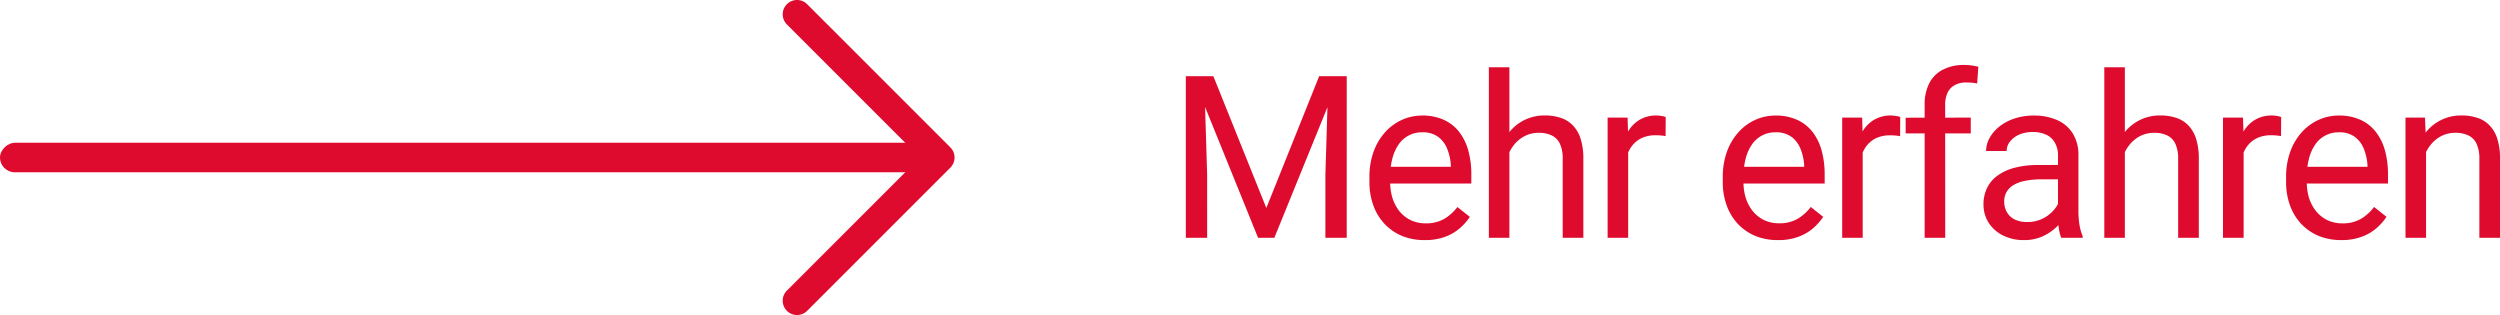
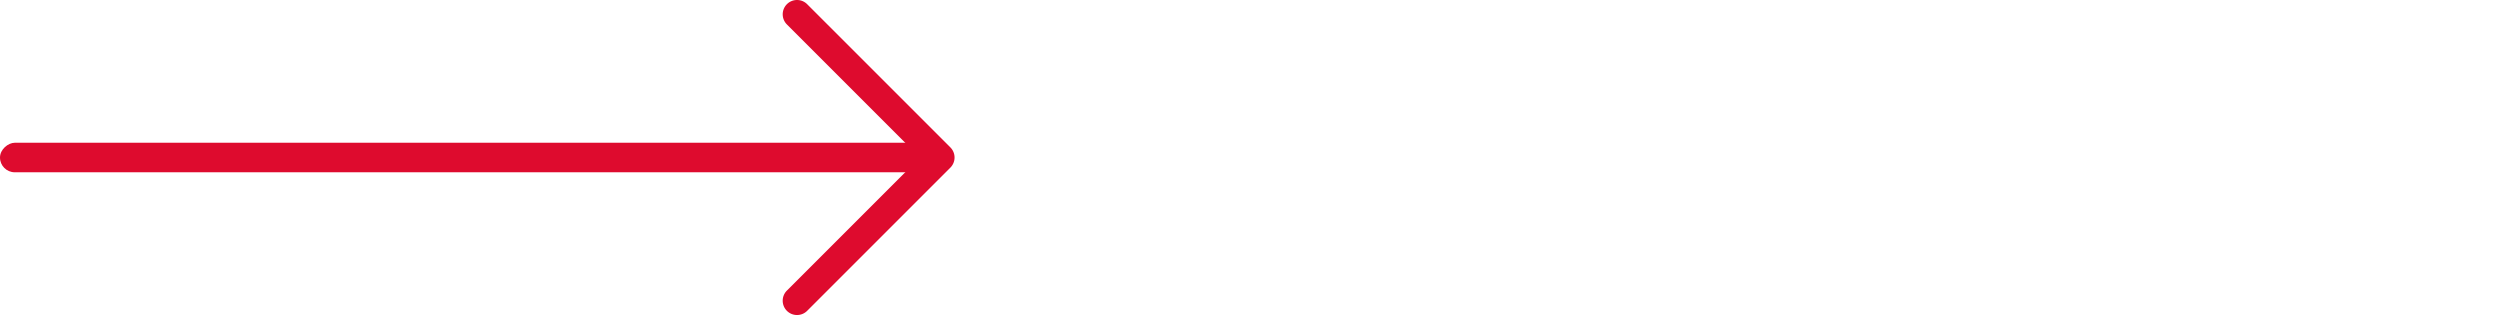
<svg xmlns="http://www.w3.org/2000/svg" width="153.9" height="19.394" viewBox="0 0 153.9 19.394">
  <g id="Group_4944" data-name="Group 4944" transform="translate(-19050 6790)">
-     <path id="Mehr_erfahren" data-name="Mehr erfahren" d="M1.268,1.35H2.546L5.807,9.464,9.061,1.35h1.285L6.3,11.3h-1Zm-.417,0H1.979l.185,6.07V11.3H.851Zm8.777,0h1.128V11.3H9.443V7.42Zm5.923,10.09a3.638,3.638,0,0,1-1.4-.26,3.176,3.176,0,0,1-1.073-.745A3.313,3.313,0,0,1,12.393,9.3a4.162,4.162,0,0,1-.239-1.436V7.577a4.516,4.516,0,0,1,.267-1.606,3.594,3.594,0,0,1,.725-1.2,3.1,3.1,0,0,1,1.039-.745,2.985,2.985,0,0,1,1.2-.253,3.154,3.154,0,0,1,1.367.273,2.492,2.492,0,0,1,.95.766,3.274,3.274,0,0,1,.547,1.148,5.48,5.48,0,0,1,.178,1.436V7.96H12.906V6.928h4.259v-.1a3.156,3.156,0,0,0-.205-.957,1.721,1.721,0,0,0-.547-.766,1.6,1.6,0,0,0-1.025-.3,1.722,1.722,0,0,0-.793.185,1.688,1.688,0,0,0-.622.533,2.684,2.684,0,0,0-.4.868,4.4,4.4,0,0,0-.144,1.183v.287a3.338,3.338,0,0,0,.144.991A2.537,2.537,0,0,0,14,9.662a2.064,2.064,0,0,0,.69.547,2.11,2.11,0,0,0,.93.2,2.2,2.2,0,0,0,1.135-.274,2.809,2.809,0,0,0,.814-.731l.766.608a3.538,3.538,0,0,1-.608.69,2.9,2.9,0,0,1-.909.533A3.52,3.52,0,0,1,15.551,11.44ZM20.77.8V11.3H19.506V.8Zm-.3,6.521L19.943,7.3a4.446,4.446,0,0,1,.226-1.4,3.5,3.5,0,0,1,.615-1.128,2.741,2.741,0,0,1,.943-.738,2.784,2.784,0,0,1,1.224-.267,3.017,3.017,0,0,1,.984.15,1.784,1.784,0,0,1,.745.465,2.072,2.072,0,0,1,.479.834,4.048,4.048,0,0,1,.164,1.237V11.3H24.052V6.443a2.13,2.13,0,0,0-.171-.93,1.051,1.051,0,0,0-.5-.513,1.791,1.791,0,0,0-.807-.164,1.871,1.871,0,0,0-.861.2,2.06,2.06,0,0,0-.663.547,2.751,2.751,0,0,0-.431.8A2.924,2.924,0,0,0,20.469,7.324Zm7.612-2.256V11.3H26.817v-7.4h1.23Zm2.311-1.2-.007,1.176a1.828,1.828,0,0,0-.3-.041q-.137-.014-.315-.014A2.032,2.032,0,0,0,29,5.123a1.6,1.6,0,0,0-.567.383,1.842,1.842,0,0,0-.369.588,2.831,2.831,0,0,0-.171.738l-.355.205a5.821,5.821,0,0,1,.13-1.258,3.423,3.423,0,0,1,.417-1.039,2.042,2.042,0,0,1,.711-.711,2,2,0,0,1,1.039-.26,1.688,1.688,0,0,1,.315.034A.933.933,0,0,1,30.392,3.865ZM37.3,11.44a3.638,3.638,0,0,1-1.4-.26,3.177,3.177,0,0,1-1.073-.745A3.314,3.314,0,0,1,34.145,9.3a4.162,4.162,0,0,1-.239-1.436V7.577a4.513,4.513,0,0,1,.267-1.606,3.592,3.592,0,0,1,.725-1.2,3.1,3.1,0,0,1,1.039-.745,2.985,2.985,0,0,1,1.2-.253,3.154,3.154,0,0,1,1.367.273,2.493,2.493,0,0,1,.95.766A3.276,3.276,0,0,1,40,5.957a5.48,5.48,0,0,1,.178,1.436V7.96H34.657V6.928h4.259v-.1a3.153,3.153,0,0,0-.205-.957,1.721,1.721,0,0,0-.547-.766,1.6,1.6,0,0,0-1.025-.3,1.721,1.721,0,0,0-.793.185,1.689,1.689,0,0,0-.622.533,2.686,2.686,0,0,0-.4.868,4.4,4.4,0,0,0-.144,1.183v.287a3.342,3.342,0,0,0,.144.991,2.537,2.537,0,0,0,.431.807,2.063,2.063,0,0,0,.69.547,2.109,2.109,0,0,0,.93.2,2.2,2.2,0,0,0,1.135-.274,2.809,2.809,0,0,0,.813-.731l.766.608a3.538,3.538,0,0,1-.608.69,2.9,2.9,0,0,1-.909.533A3.521,3.521,0,0,1,37.3,11.44Zm5.219-6.371V11.3H41.257v-7.4h1.231Zm2.311-1.2-.007,1.176a1.827,1.827,0,0,0-.3-.041q-.137-.014-.314-.014a2.032,2.032,0,0,0-.772.137,1.6,1.6,0,0,0-.567.383,1.842,1.842,0,0,0-.369.588,2.823,2.823,0,0,0-.171.738l-.356.205A5.821,5.821,0,0,1,42.1,5.78a3.42,3.42,0,0,1,.417-1.039,2.041,2.041,0,0,1,.711-.711,2,2,0,0,1,1.039-.26,1.688,1.688,0,0,1,.314.034A.933.933,0,0,1,44.832,3.865ZM47.6,11.3H46.333V3.127a2.871,2.871,0,0,1,.287-1.347,1.931,1.931,0,0,1,.841-.834,2.759,2.759,0,0,1,1.3-.287A3.525,3.525,0,0,1,49.2.687a3.374,3.374,0,0,1,.438.082L49.566,1.8a2.1,2.1,0,0,0-.328-.048q-.178-.014-.355-.014a1.408,1.408,0,0,0-.7.164,1.03,1.03,0,0,0-.437.465,1.718,1.718,0,0,0-.15.759Zm1.572-7.4v.971H45.164V3.906Zm5.37,6.132V6.231a1.543,1.543,0,0,0-.178-.759,1.163,1.163,0,0,0-.52-.506,1.883,1.883,0,0,0-.861-.178,2.021,2.021,0,0,0-.841.164,1.464,1.464,0,0,0-.561.431.943.943,0,0,0-.2.574H50.116a1.673,1.673,0,0,1,.205-.786,2.3,2.3,0,0,1,.588-.7,2.937,2.937,0,0,1,.93-.506,3.664,3.664,0,0,1,1.217-.191,3.471,3.471,0,0,1,1.422.273,2.13,2.13,0,0,1,.971.827A2.473,2.473,0,0,1,55.8,6.244V9.69a5.4,5.4,0,0,0,.061.786,3.072,3.072,0,0,0,.2.718V11.3H54.744a2.365,2.365,0,0,1-.15-.581A4.693,4.693,0,0,1,54.539,10.038Zm.219-3.22.014.889H53.493a4.722,4.722,0,0,0-.964.089,2.2,2.2,0,0,0-.711.253,1.2,1.2,0,0,0-.437.431,1.142,1.142,0,0,0-.15.595,1.3,1.3,0,0,0,.157.636,1.143,1.143,0,0,0,.472.458,1.714,1.714,0,0,0,.786.164,2.082,2.082,0,0,0,1.025-.246,2.135,2.135,0,0,0,.7-.6,1.3,1.3,0,0,0,.287-.69l.54.608a1.835,1.835,0,0,1-.26.636,3.066,3.066,0,0,1-1.4,1.2,2.717,2.717,0,0,1-1.08.205,2.83,2.83,0,0,1-1.319-.294,2.256,2.256,0,0,1-.875-.786,2.081,2.081,0,0,1-.308-1.114A2.253,2.253,0,0,1,50.192,8.2a2.019,2.019,0,0,1,.67-.759,3.183,3.183,0,0,1,1.053-.465,5.553,5.553,0,0,1,1.374-.157ZM58.658.8V11.3H57.393V.8Zm-.3,6.521L57.831,7.3a4.446,4.446,0,0,1,.226-1.4,3.5,3.5,0,0,1,.615-1.128,2.741,2.741,0,0,1,.943-.738,2.784,2.784,0,0,1,1.224-.267,3.017,3.017,0,0,1,.984.15,1.784,1.784,0,0,1,.745.465,2.073,2.073,0,0,1,.479.834,4.048,4.048,0,0,1,.164,1.237V11.3H61.939V6.443a2.13,2.13,0,0,0-.171-.93,1.051,1.051,0,0,0-.5-.513,1.791,1.791,0,0,0-.807-.164,1.871,1.871,0,0,0-.861.2,2.06,2.06,0,0,0-.663.547,2.751,2.751,0,0,0-.431.8A2.924,2.924,0,0,0,58.357,7.324Zm7.612-2.256V11.3H64.7v-7.4h1.23Zm2.31-1.2-.007,1.176a1.828,1.828,0,0,0-.3-.041q-.137-.014-.314-.014a2.032,2.032,0,0,0-.772.137,1.6,1.6,0,0,0-.567.383,1.842,1.842,0,0,0-.369.588,2.832,2.832,0,0,0-.171.738l-.355.205a5.821,5.821,0,0,1,.13-1.258,3.42,3.42,0,0,1,.417-1.039,2.041,2.041,0,0,1,.711-.711,2,2,0,0,1,1.039-.26,1.688,1.688,0,0,1,.314.034A.933.933,0,0,1,68.279,3.865Zm3.7,7.574a3.638,3.638,0,0,1-1.4-.26,3.177,3.177,0,0,1-1.073-.745A3.314,3.314,0,0,1,68.823,9.3a4.16,4.16,0,0,1-.239-1.436V7.577a4.516,4.516,0,0,1,.267-1.606,3.594,3.594,0,0,1,.725-1.2,3.1,3.1,0,0,1,1.039-.745,2.984,2.984,0,0,1,1.2-.253,3.154,3.154,0,0,1,1.367.273,2.492,2.492,0,0,1,.95.766,3.274,3.274,0,0,1,.547,1.148,5.484,5.484,0,0,1,.178,1.436V7.96H69.335V6.928h4.259v-.1a3.153,3.153,0,0,0-.205-.957,1.722,1.722,0,0,0-.547-.766,1.6,1.6,0,0,0-1.025-.3,1.722,1.722,0,0,0-.793.185,1.688,1.688,0,0,0-.622.533,2.684,2.684,0,0,0-.4.868,4.4,4.4,0,0,0-.144,1.183v.287A3.342,3.342,0,0,0,70,8.856a2.539,2.539,0,0,0,.431.807,2.063,2.063,0,0,0,.69.547,2.11,2.11,0,0,0,.93.2,2.2,2.2,0,0,0,1.135-.274A2.81,2.81,0,0,0,74,9.4l.766.608a3.538,3.538,0,0,1-.608.69,2.9,2.9,0,0,1-.909.533A3.52,3.52,0,0,1,71.981,11.44ZM77.2,5.486V11.3H75.935v-7.4h1.2Zm-.3,1.839L76.373,7.3A4.451,4.451,0,0,1,76.6,5.9a3.5,3.5,0,0,1,.615-1.128,2.74,2.74,0,0,1,.943-.738,2.784,2.784,0,0,1,1.224-.267,3.016,3.016,0,0,1,.984.15,1.784,1.784,0,0,1,.745.465,2.072,2.072,0,0,1,.479.834,4.051,4.051,0,0,1,.164,1.237V11.3H80.481V6.443a2.129,2.129,0,0,0-.171-.93,1.05,1.05,0,0,0-.5-.513A1.791,1.791,0,0,0,79,4.836a1.871,1.871,0,0,0-.861.2,2.059,2.059,0,0,0-.663.547,2.751,2.751,0,0,0-.431.8A2.922,2.922,0,0,0,76.9,7.324Z" transform="translate(19122.148 -6786.66)" fill="#de0b2e" />
    <g id="down-arrow-3" transform="translate(19049.695 -6790.303)">
      <path id="Path_10845" data-name="Path 10845" d="M59.067,10a.879.879,0,0,1-.258.623l-8.816,8.815a.881.881,0,0,1-1.246-1.247L56.939,10,48.747,1.808A.881.881,0,0,1,49.993.561l8.816,8.815A.879.879,0,0,1,59.067,10Z" fill="#de0b2e" />
      <rect id="Rectangle_1863" data-name="Rectangle 1863" width="1.818" height="57.576" rx="0.909" transform="translate(0.305 10.909) rotate(-90)" fill="#de0b2e" />
    </g>
  </g>
</svg>